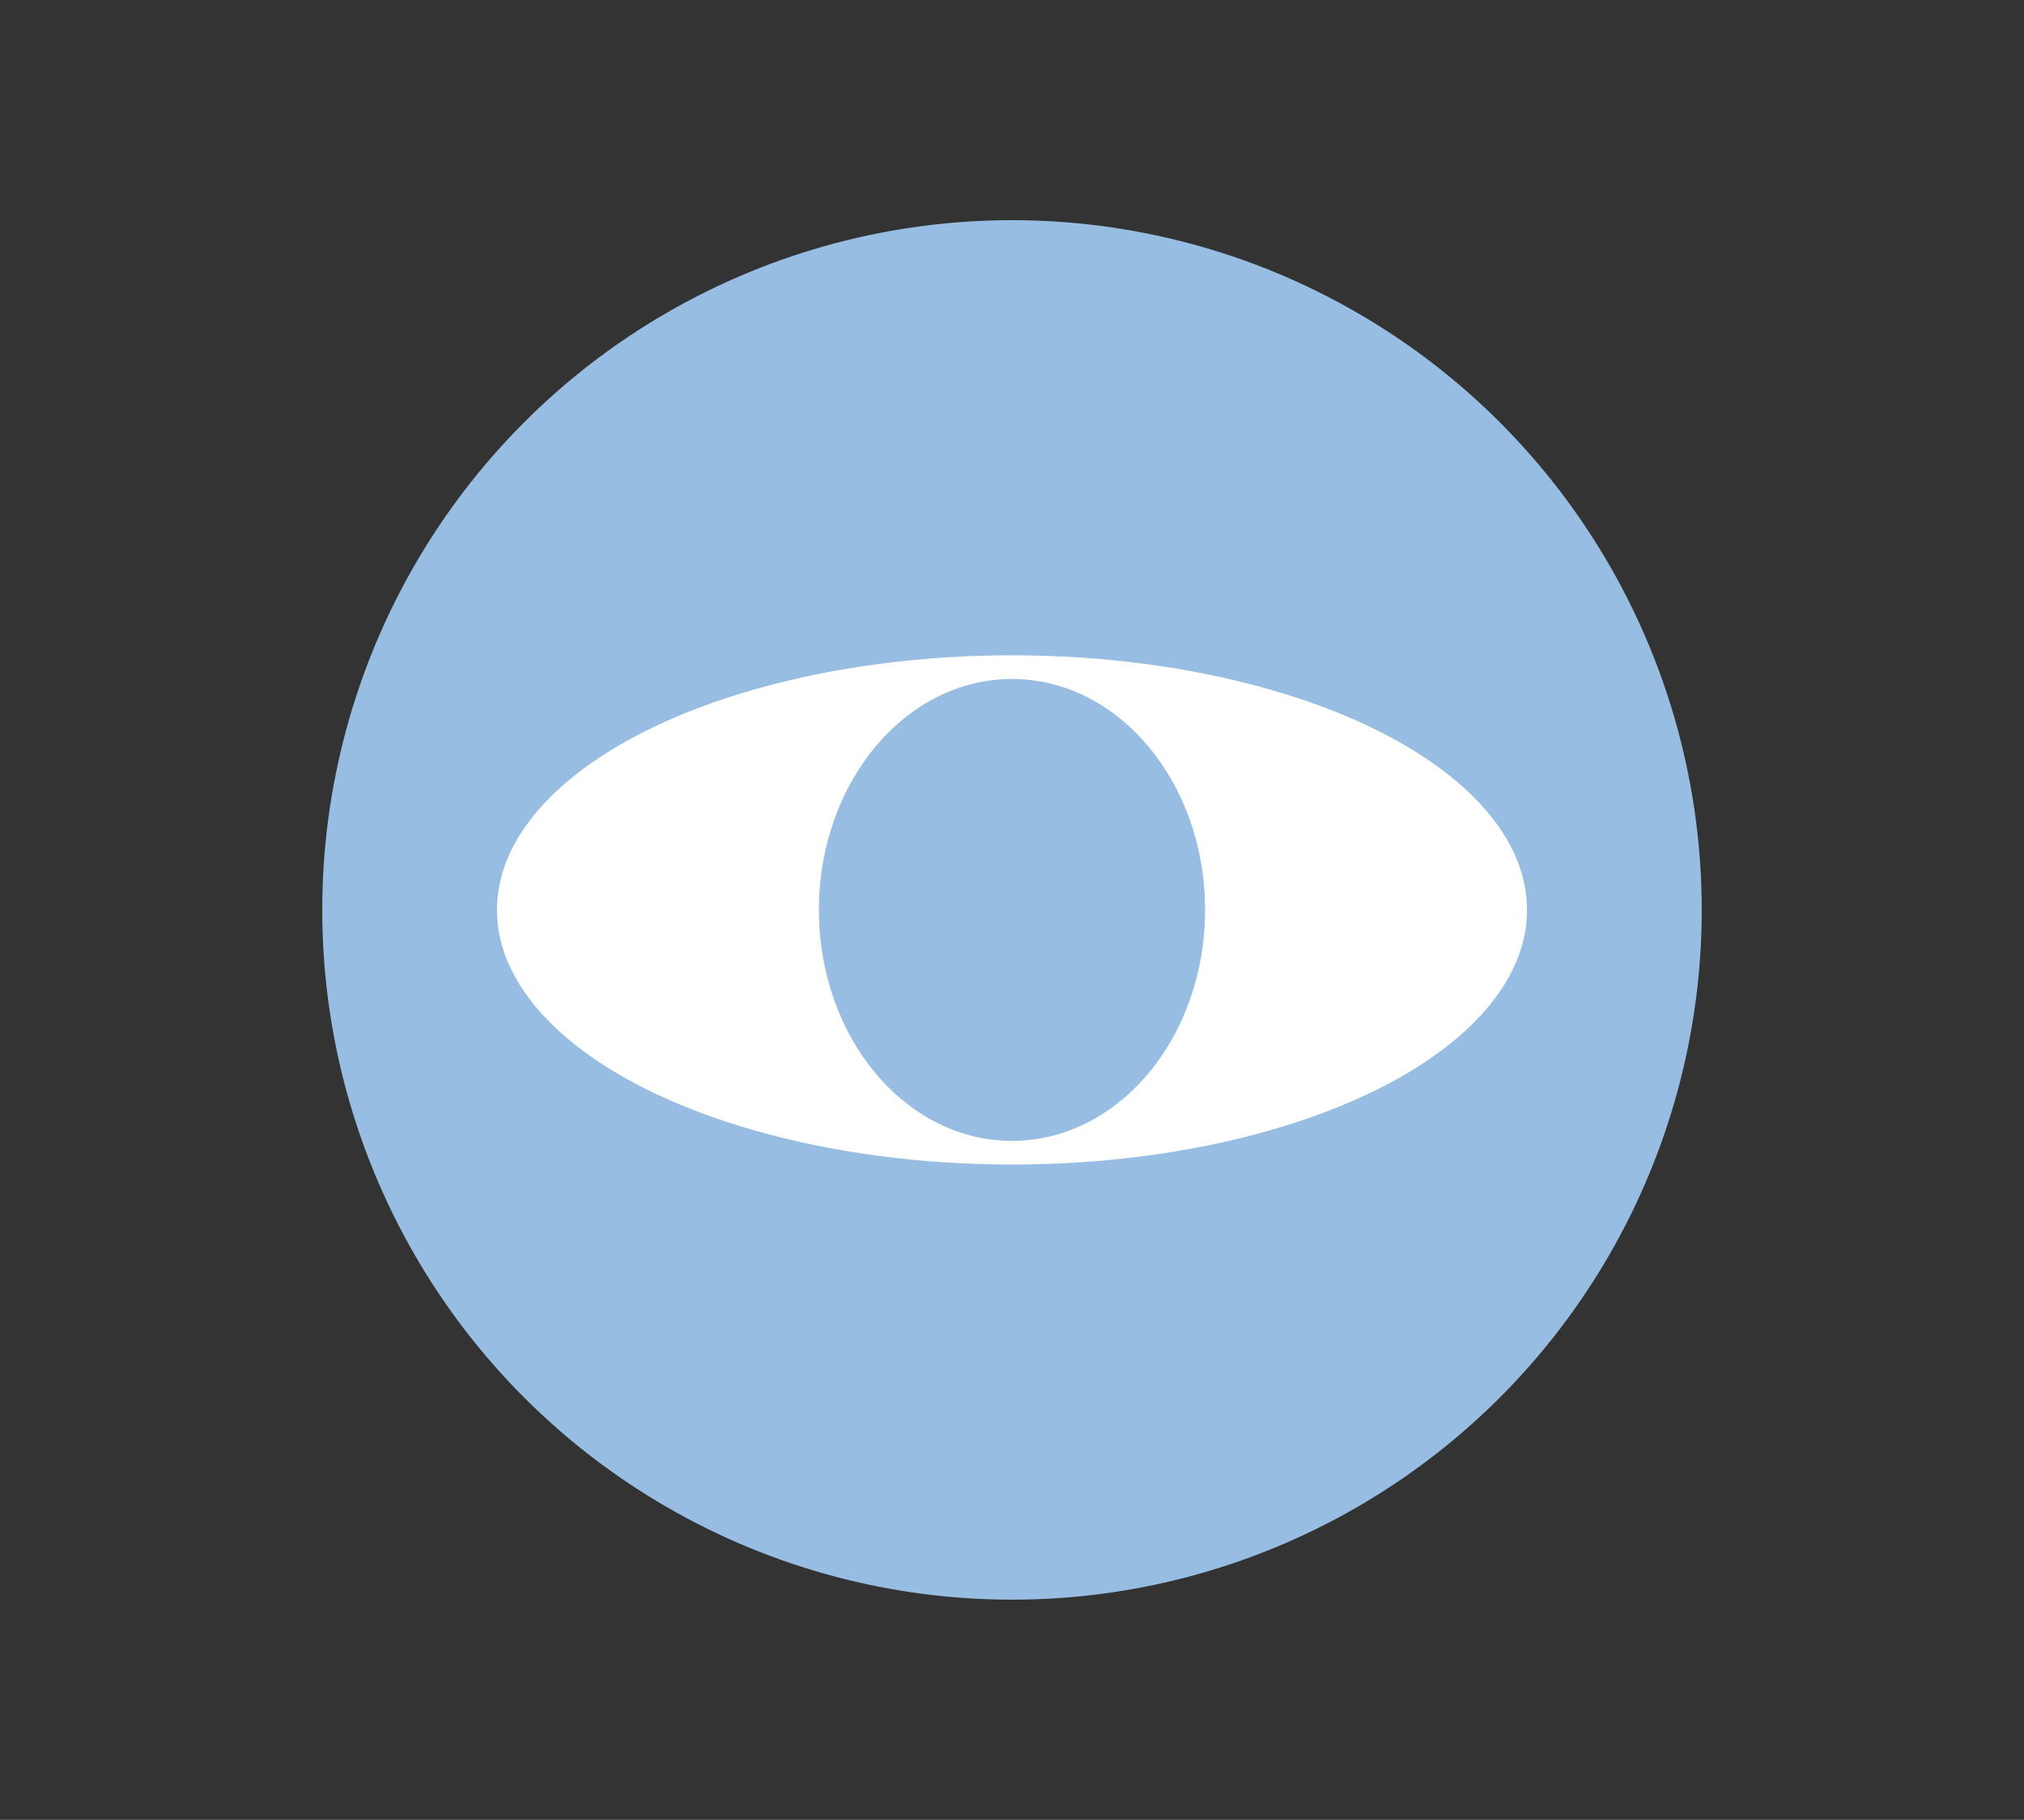
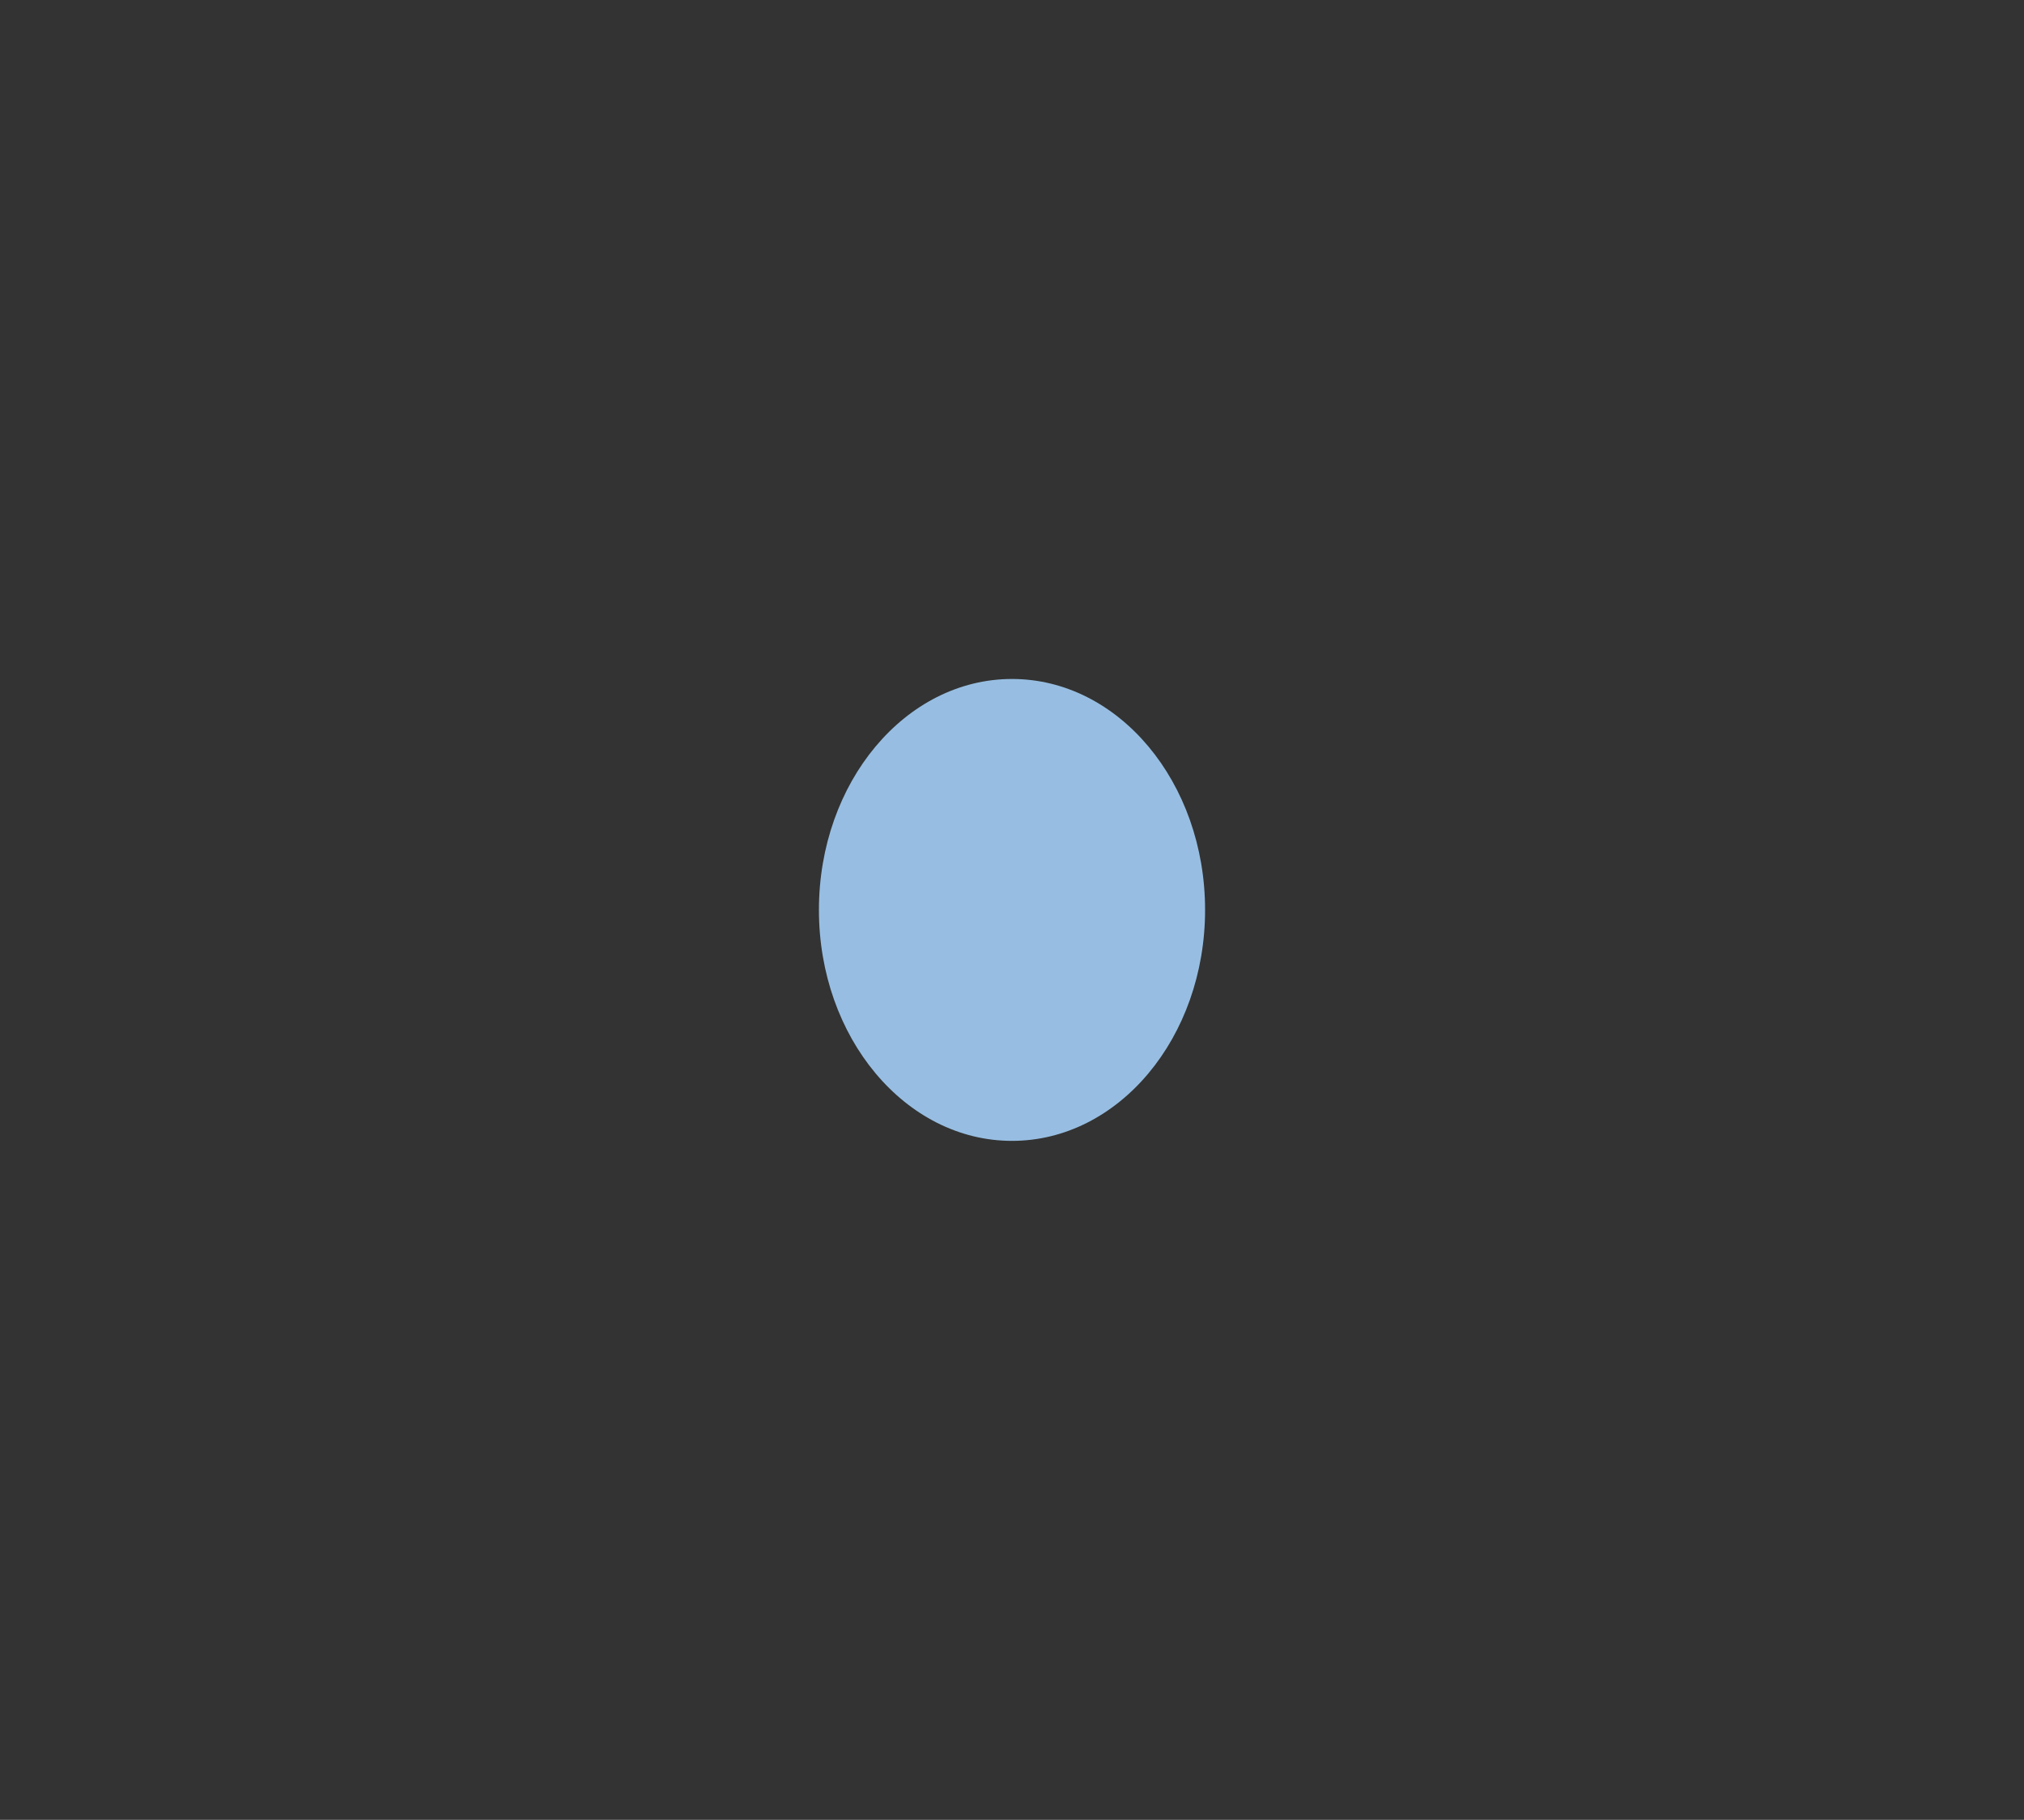
<svg xmlns="http://www.w3.org/2000/svg" id="圖層_1" data-name="圖層 1" viewBox="0 0 189.74 170.6">
  <rect x="0" y="0" width="189.74" height="170.6" fill="#333333" stroke="none" />
  <defs>
    <style>.cls-1{fill:#97bee2;}.cls-2{fill:#fff;}</style>
  </defs>
-   <circle class="cls-1" cx="94.87" cy="85.3" r="64.66" />
-   <ellipse class="cls-2" cx="94.87" cy="85.3" rx="48.28" ry="23.87" />
  <ellipse class="cls-1" cx="94.87" cy="85.3" rx="18.1" ry="21.65" />
</svg>